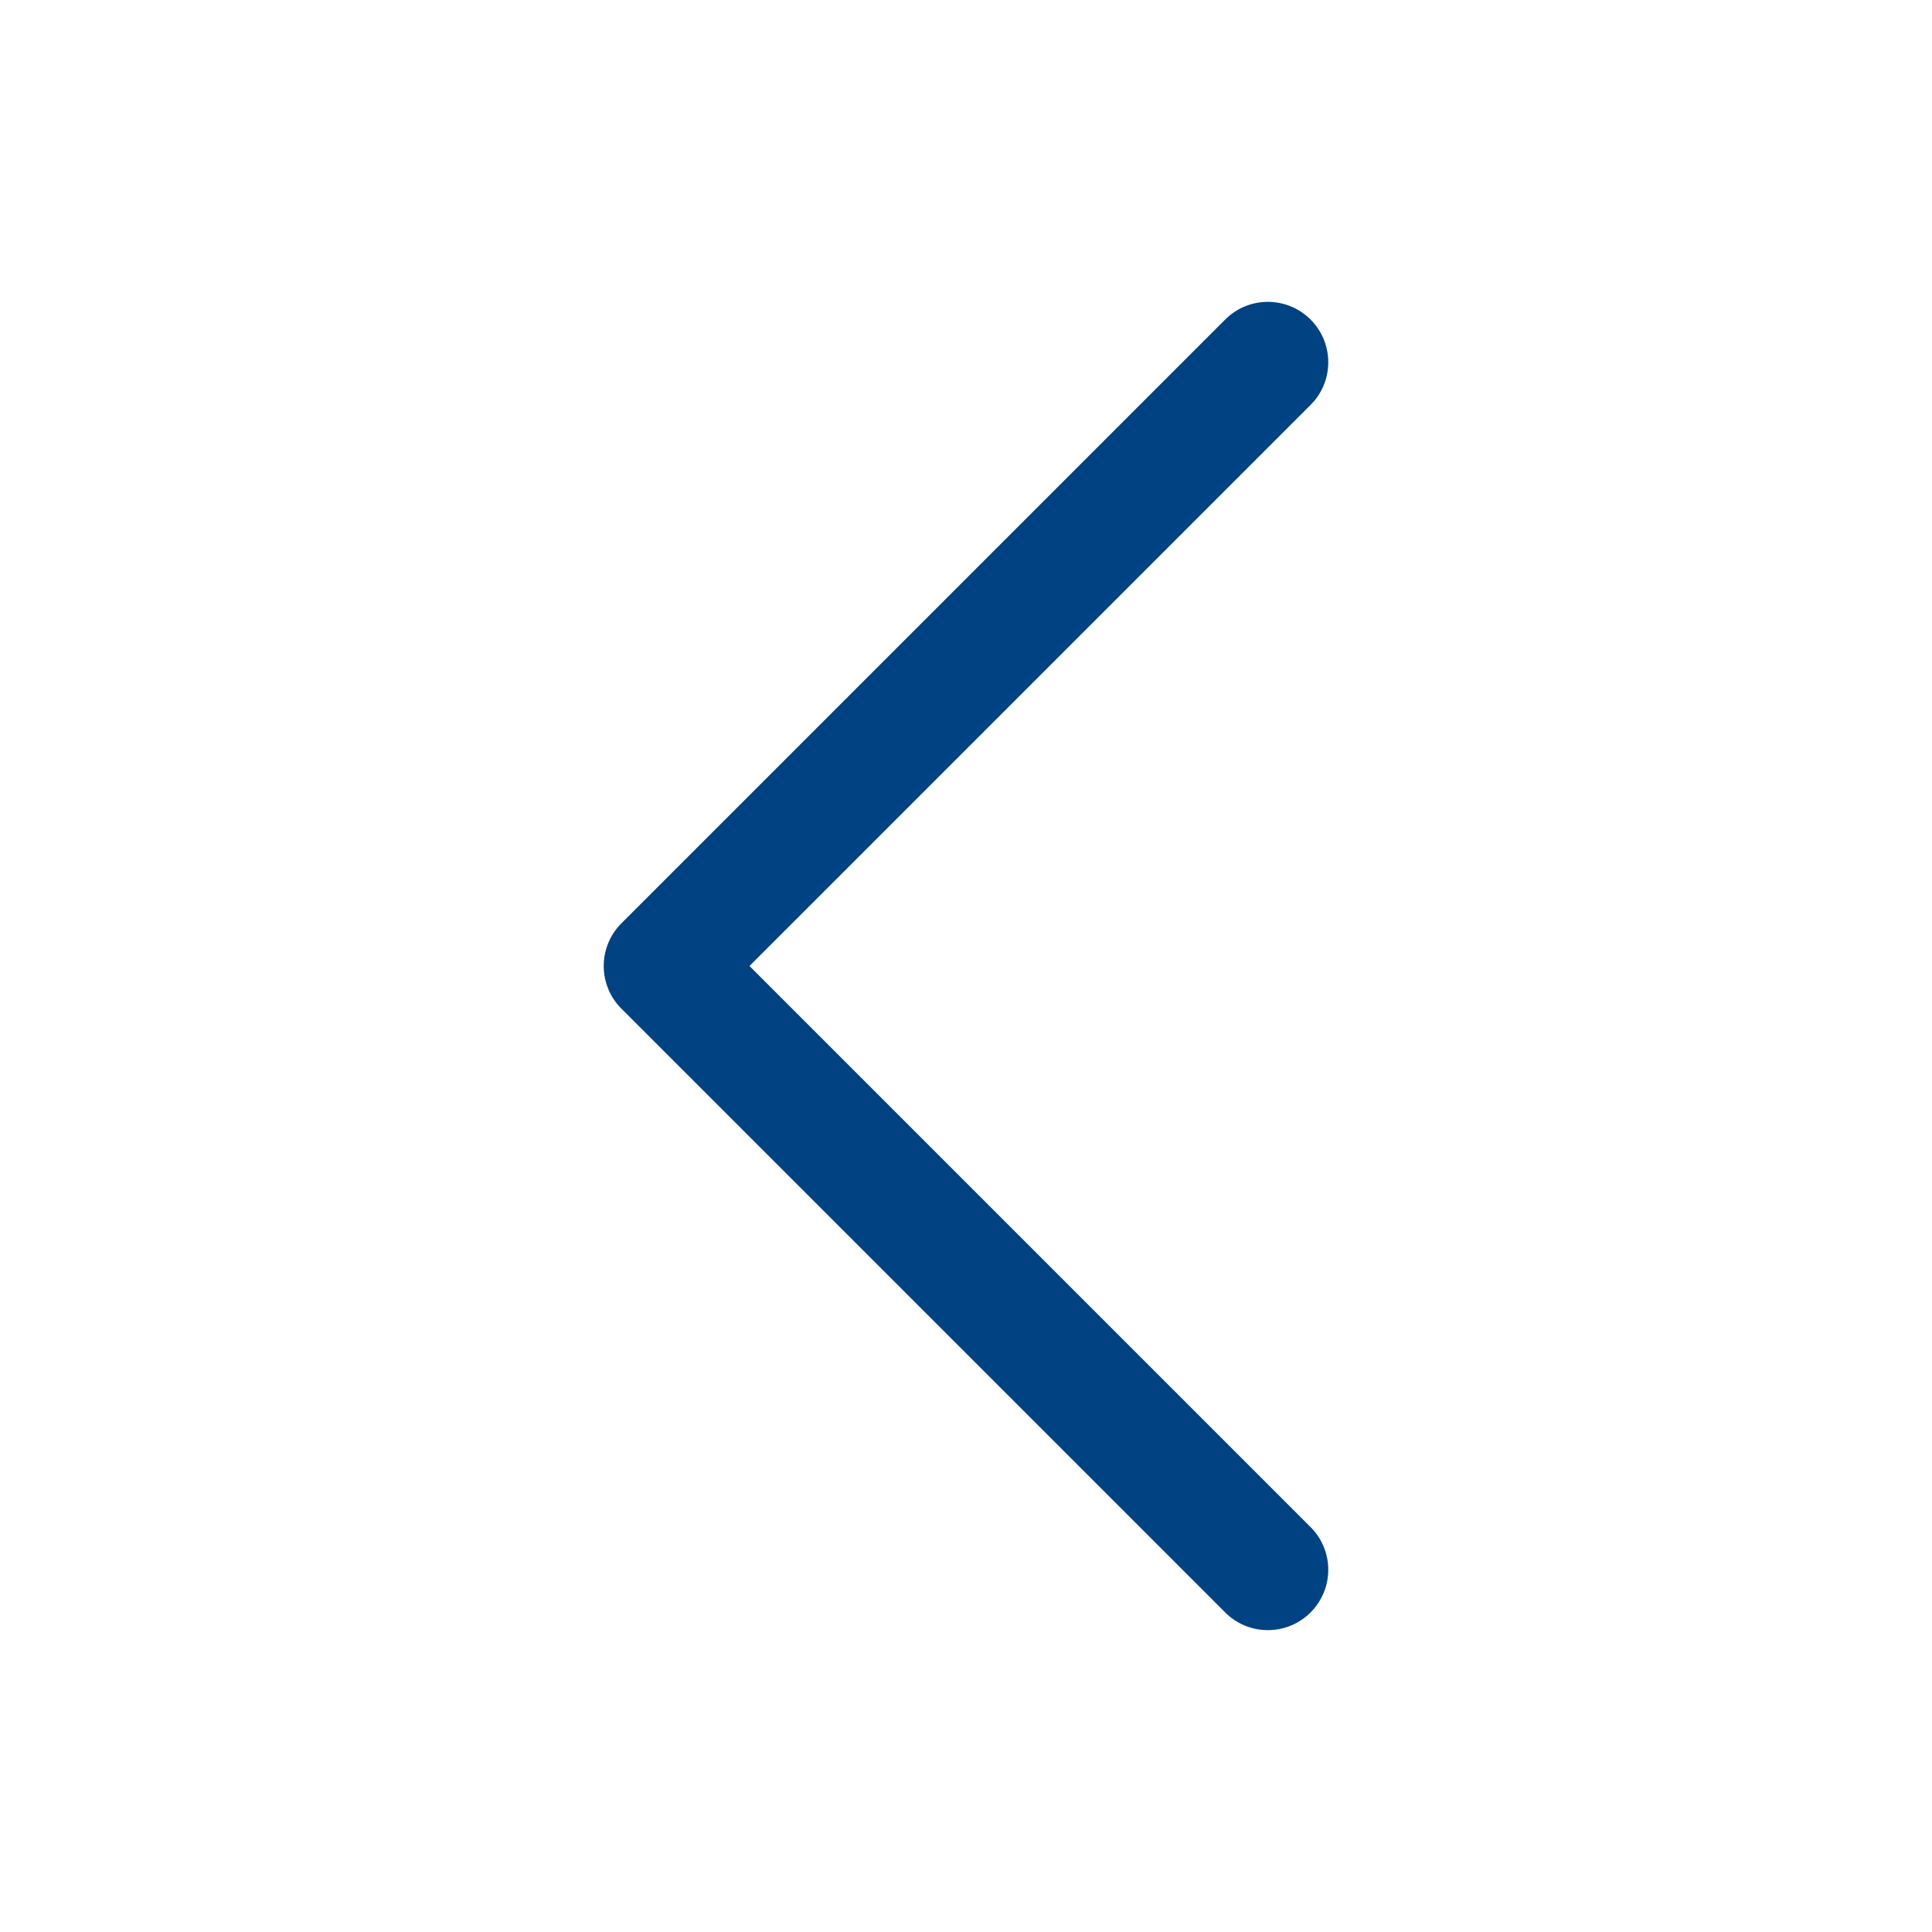
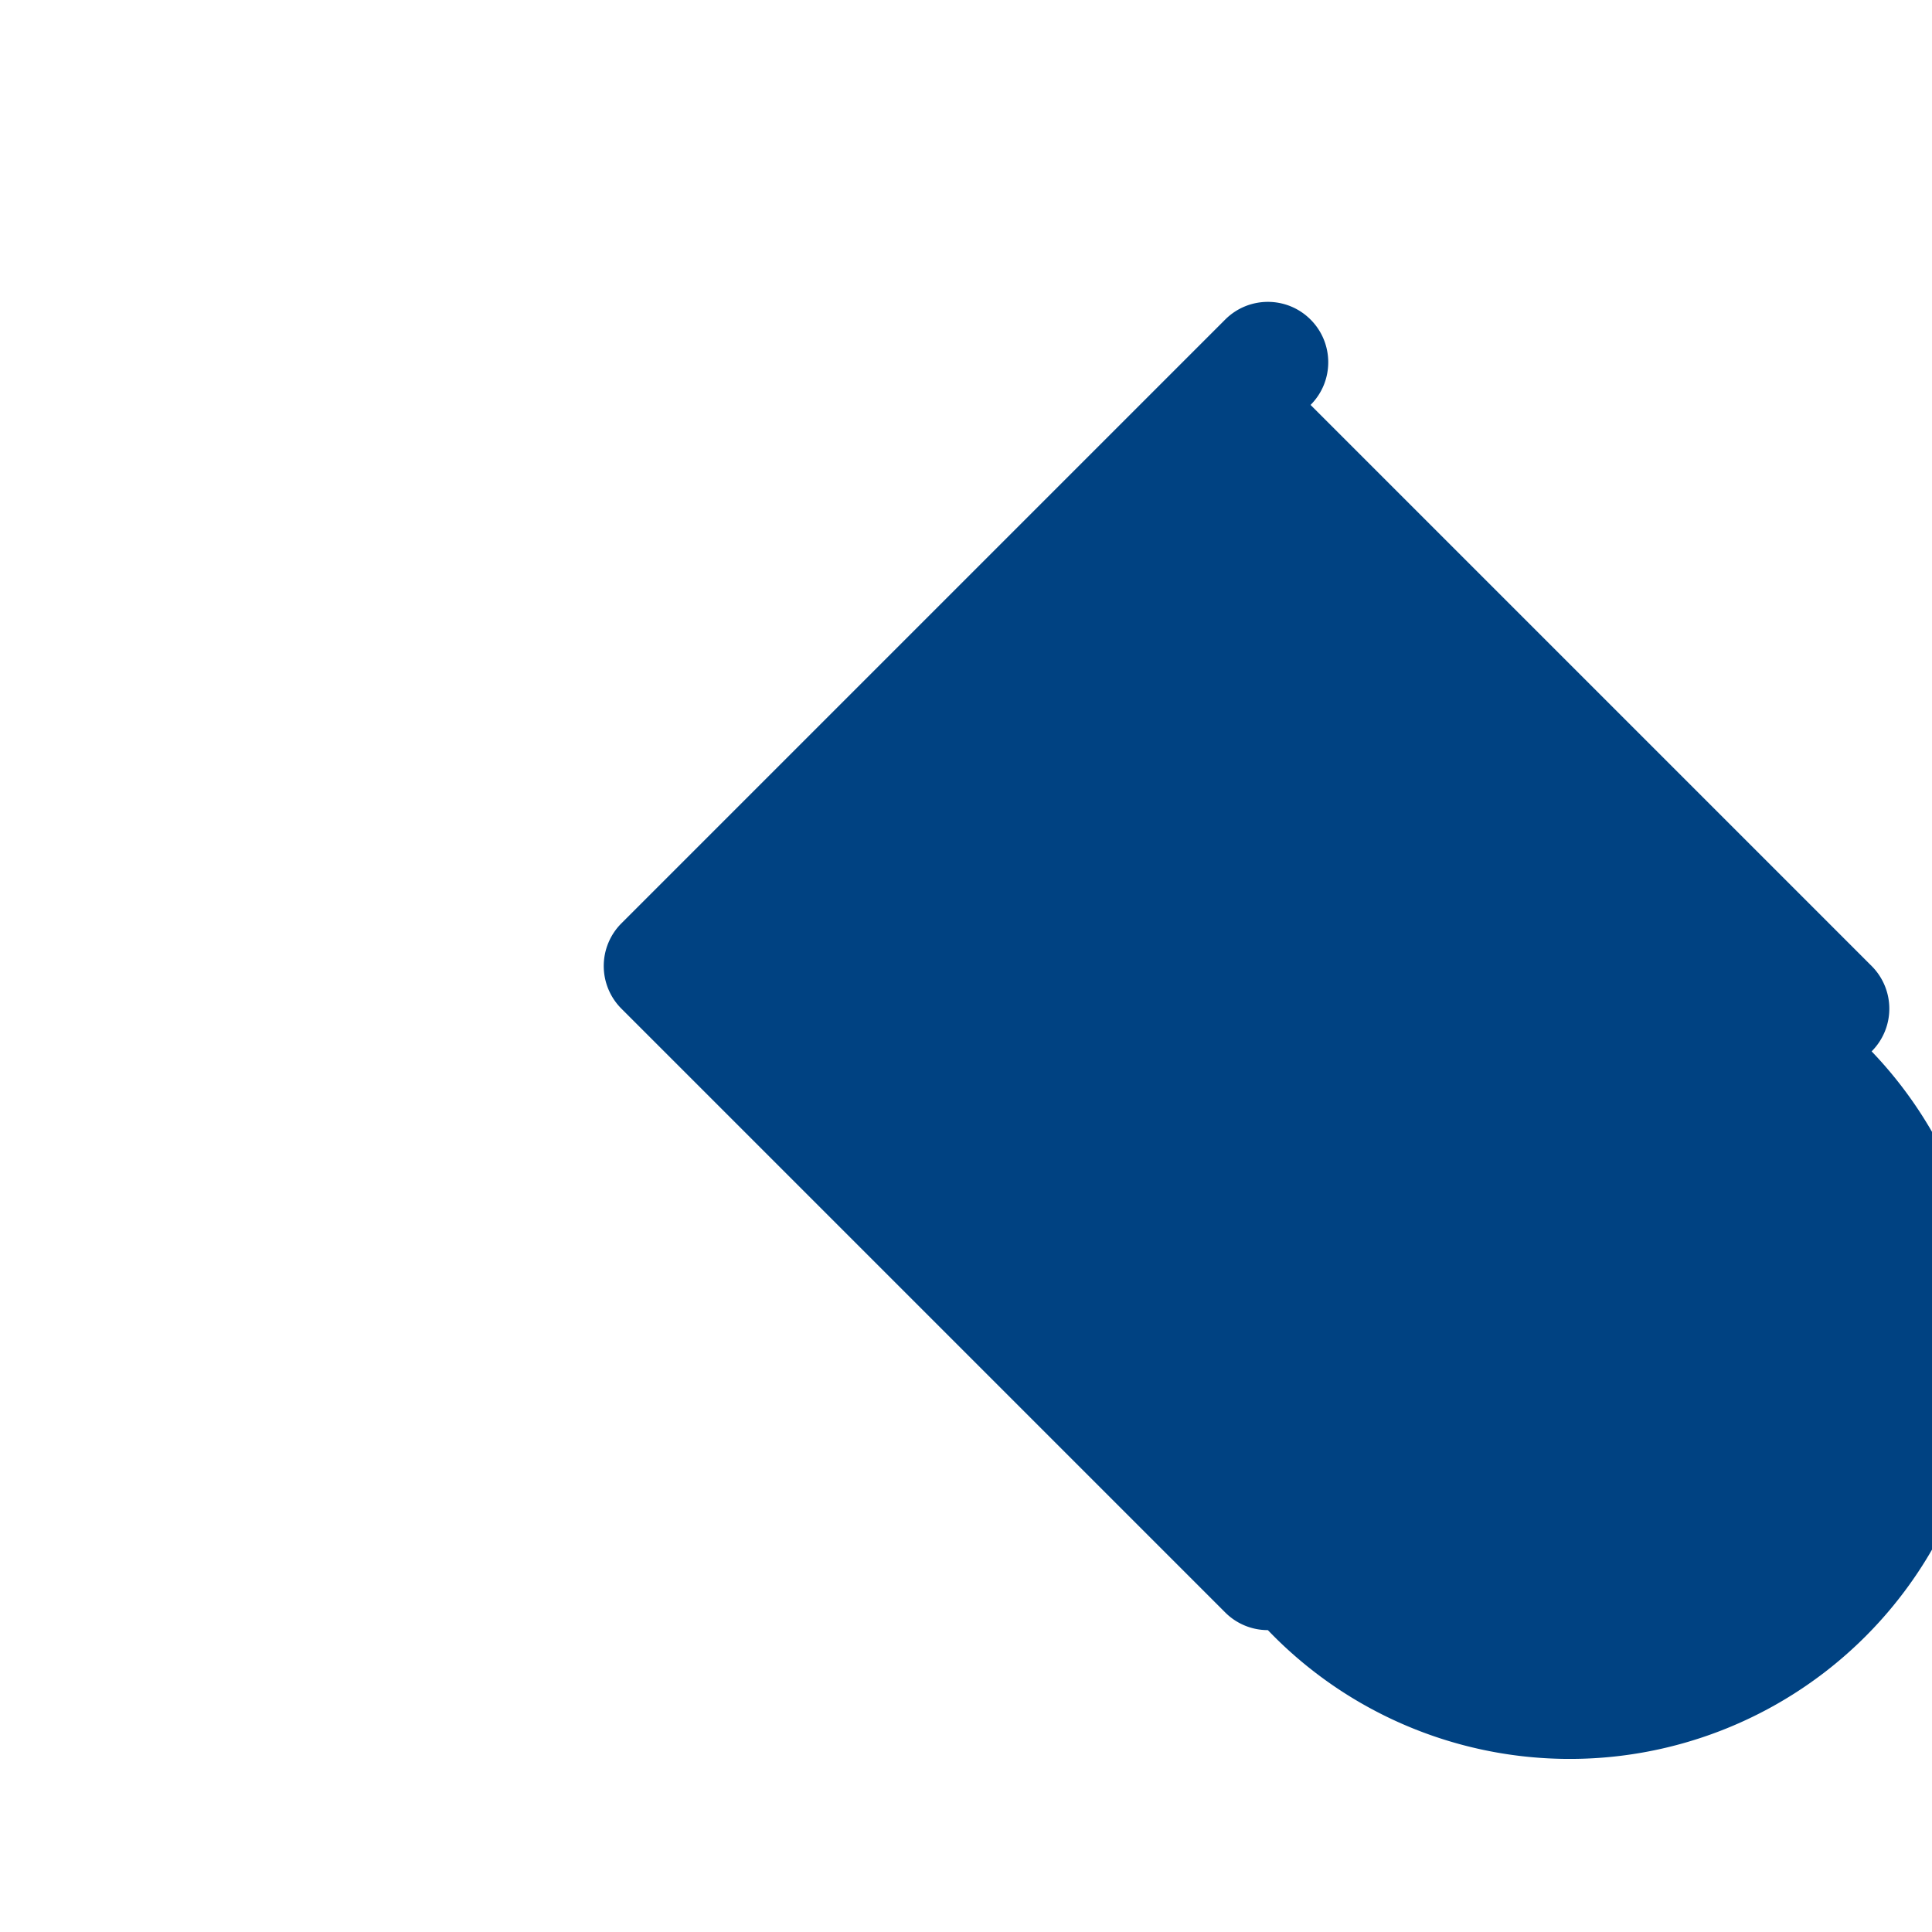
<svg xmlns="http://www.w3.org/2000/svg" version="1.1" width="512" height="512" x="0" y="0" viewBox="0 0 128 128" style="enable-background:new 0 0 512 512" xml:space="preserve" class="">
  <g>
-     <path d="M84 108a3.988 3.988 0 0 1-2.828-1.172l-40-40a3.997 3.997 0 0 1 0-5.656l40-40c1.563-1.563 4.094-1.563 5.656 0s1.563 4.094 0 5.656L49.656 64l37.172 37.172a3.997 3.997 0 0 1 0 5.656A3.988 3.988 0 0 1 84 108z" fill="#004282" data-original="#000000" class="" />
+     <path d="M84 108a3.988 3.988 0 0 1-2.828-1.172l-40-40a3.997 3.997 0 0 1 0-5.656l40-40c1.563-1.563 4.094-1.563 5.656 0s1.563 4.094 0 5.656l37.172 37.172a3.997 3.997 0 0 1 0 5.656A3.988 3.988 0 0 1 84 108z" fill="#004282" data-original="#000000" class="" />
  </g>
</svg>